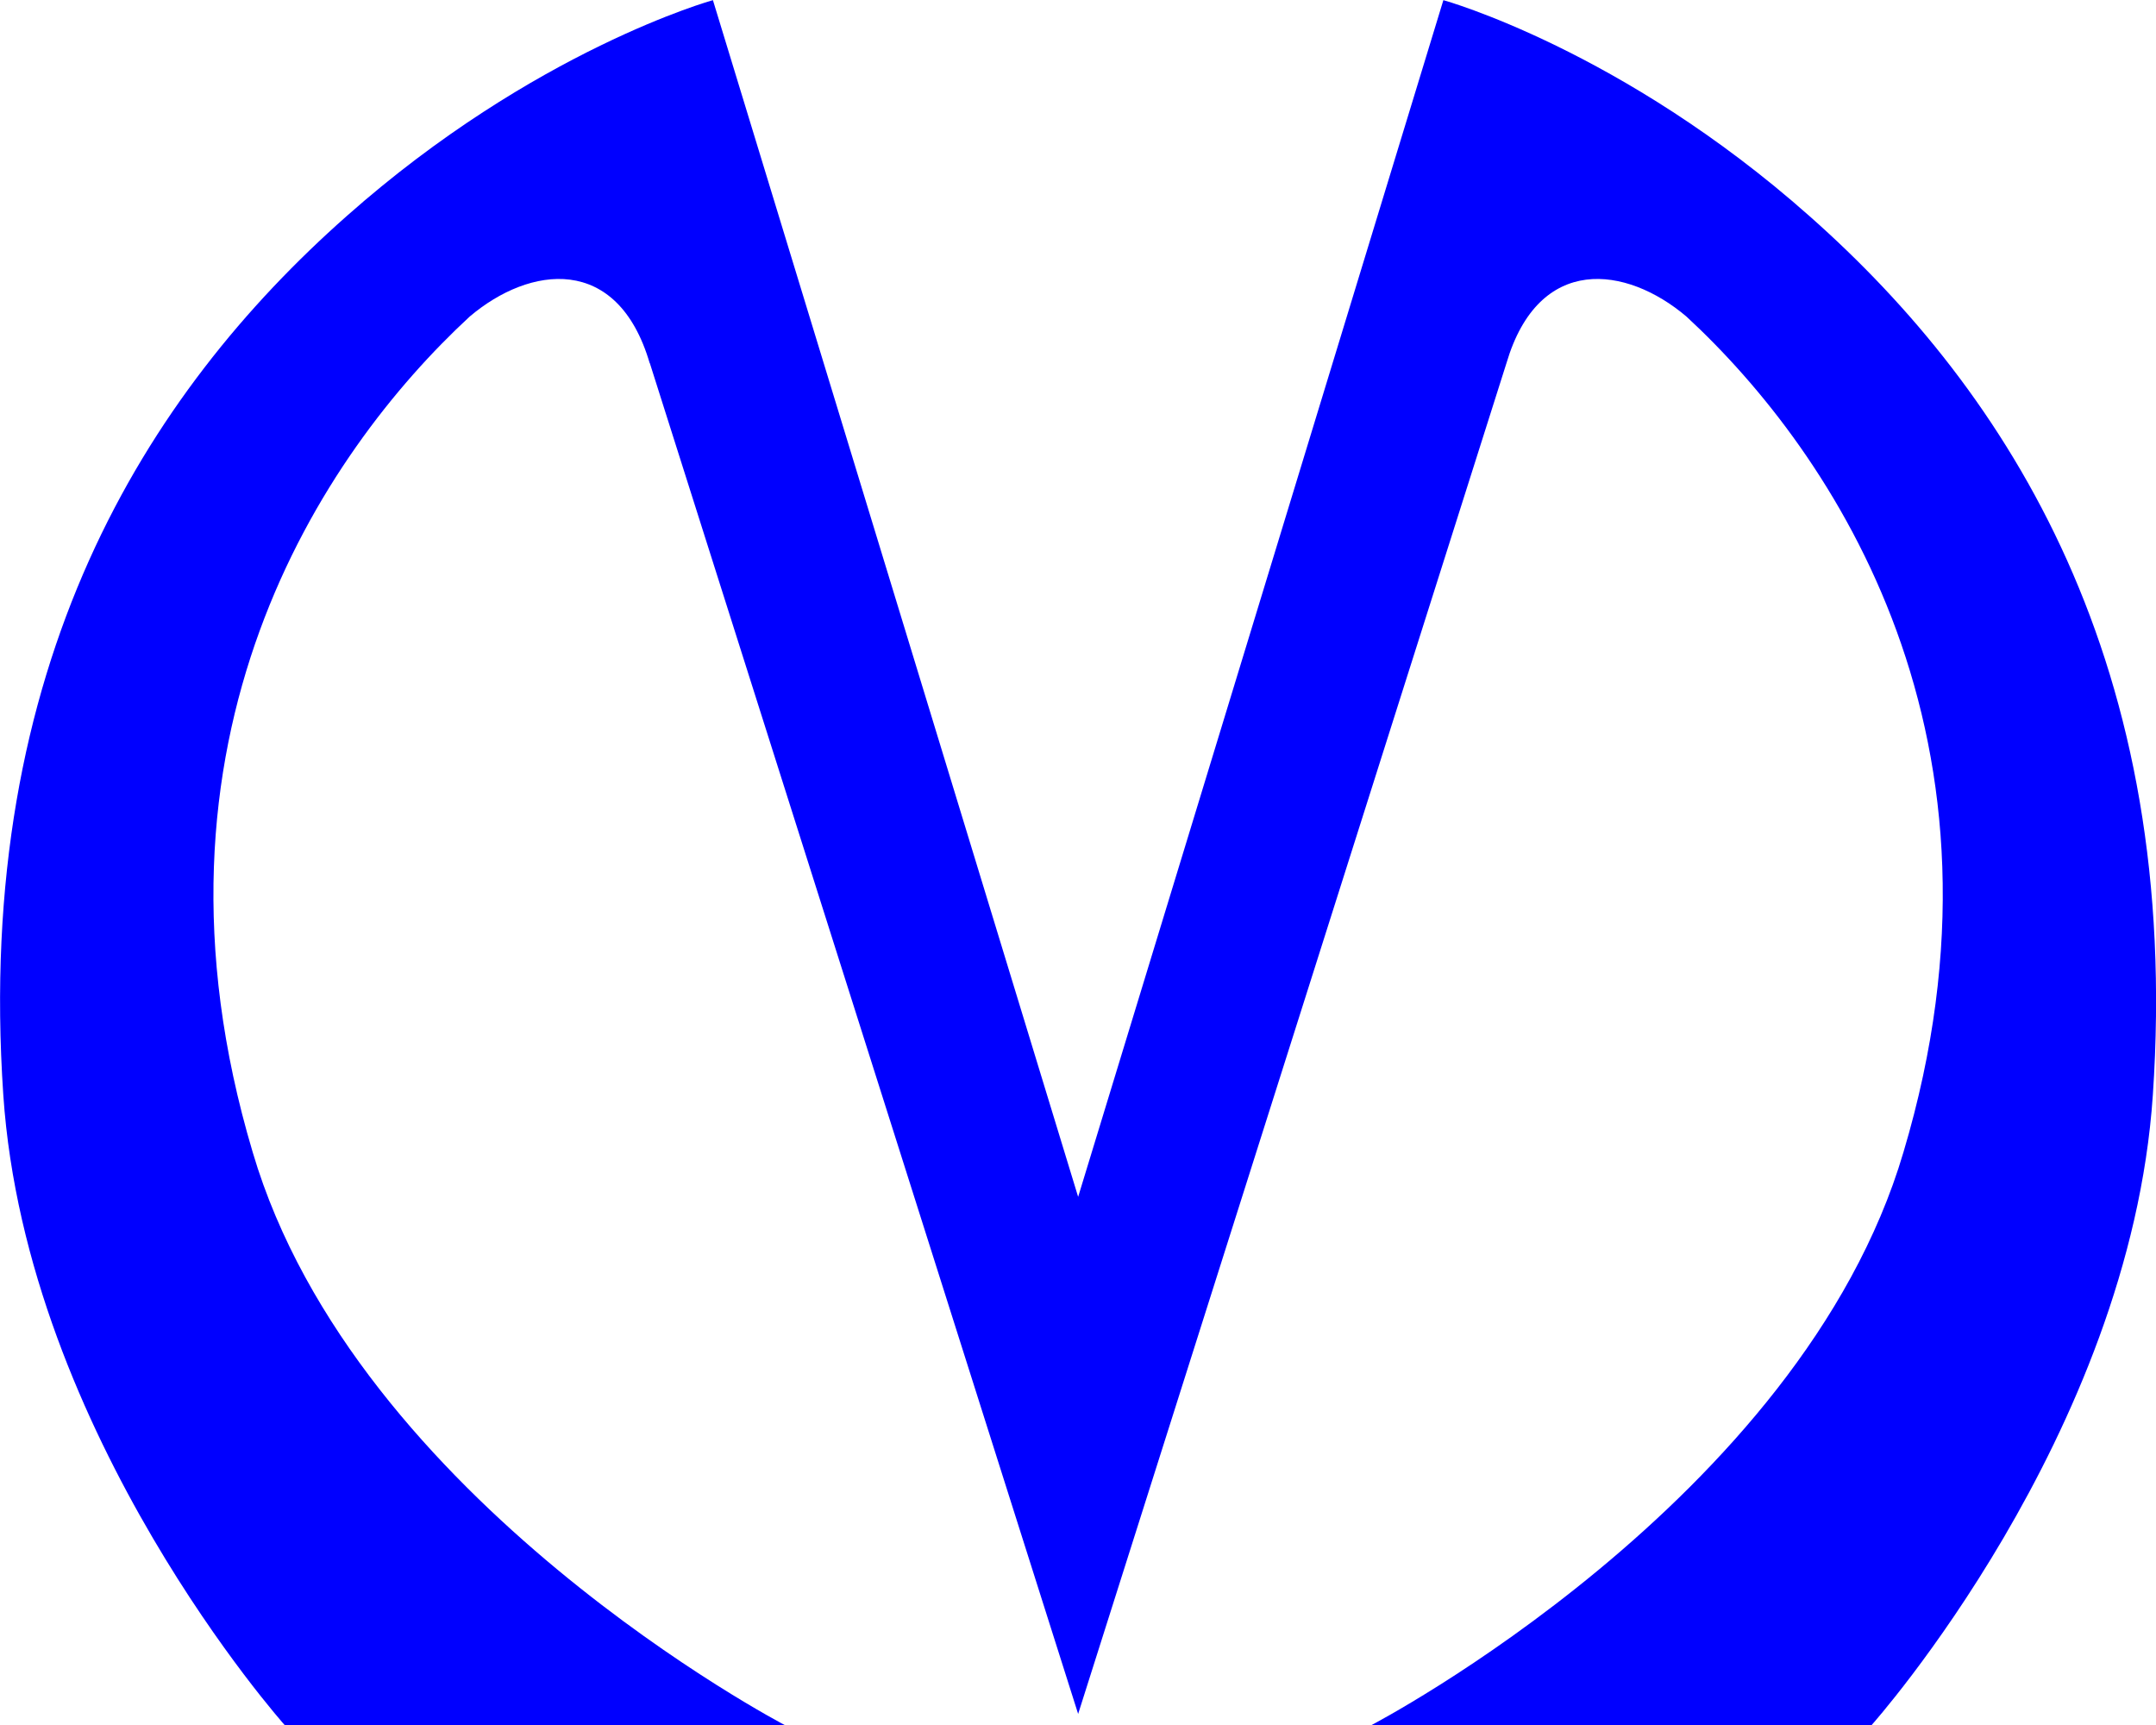
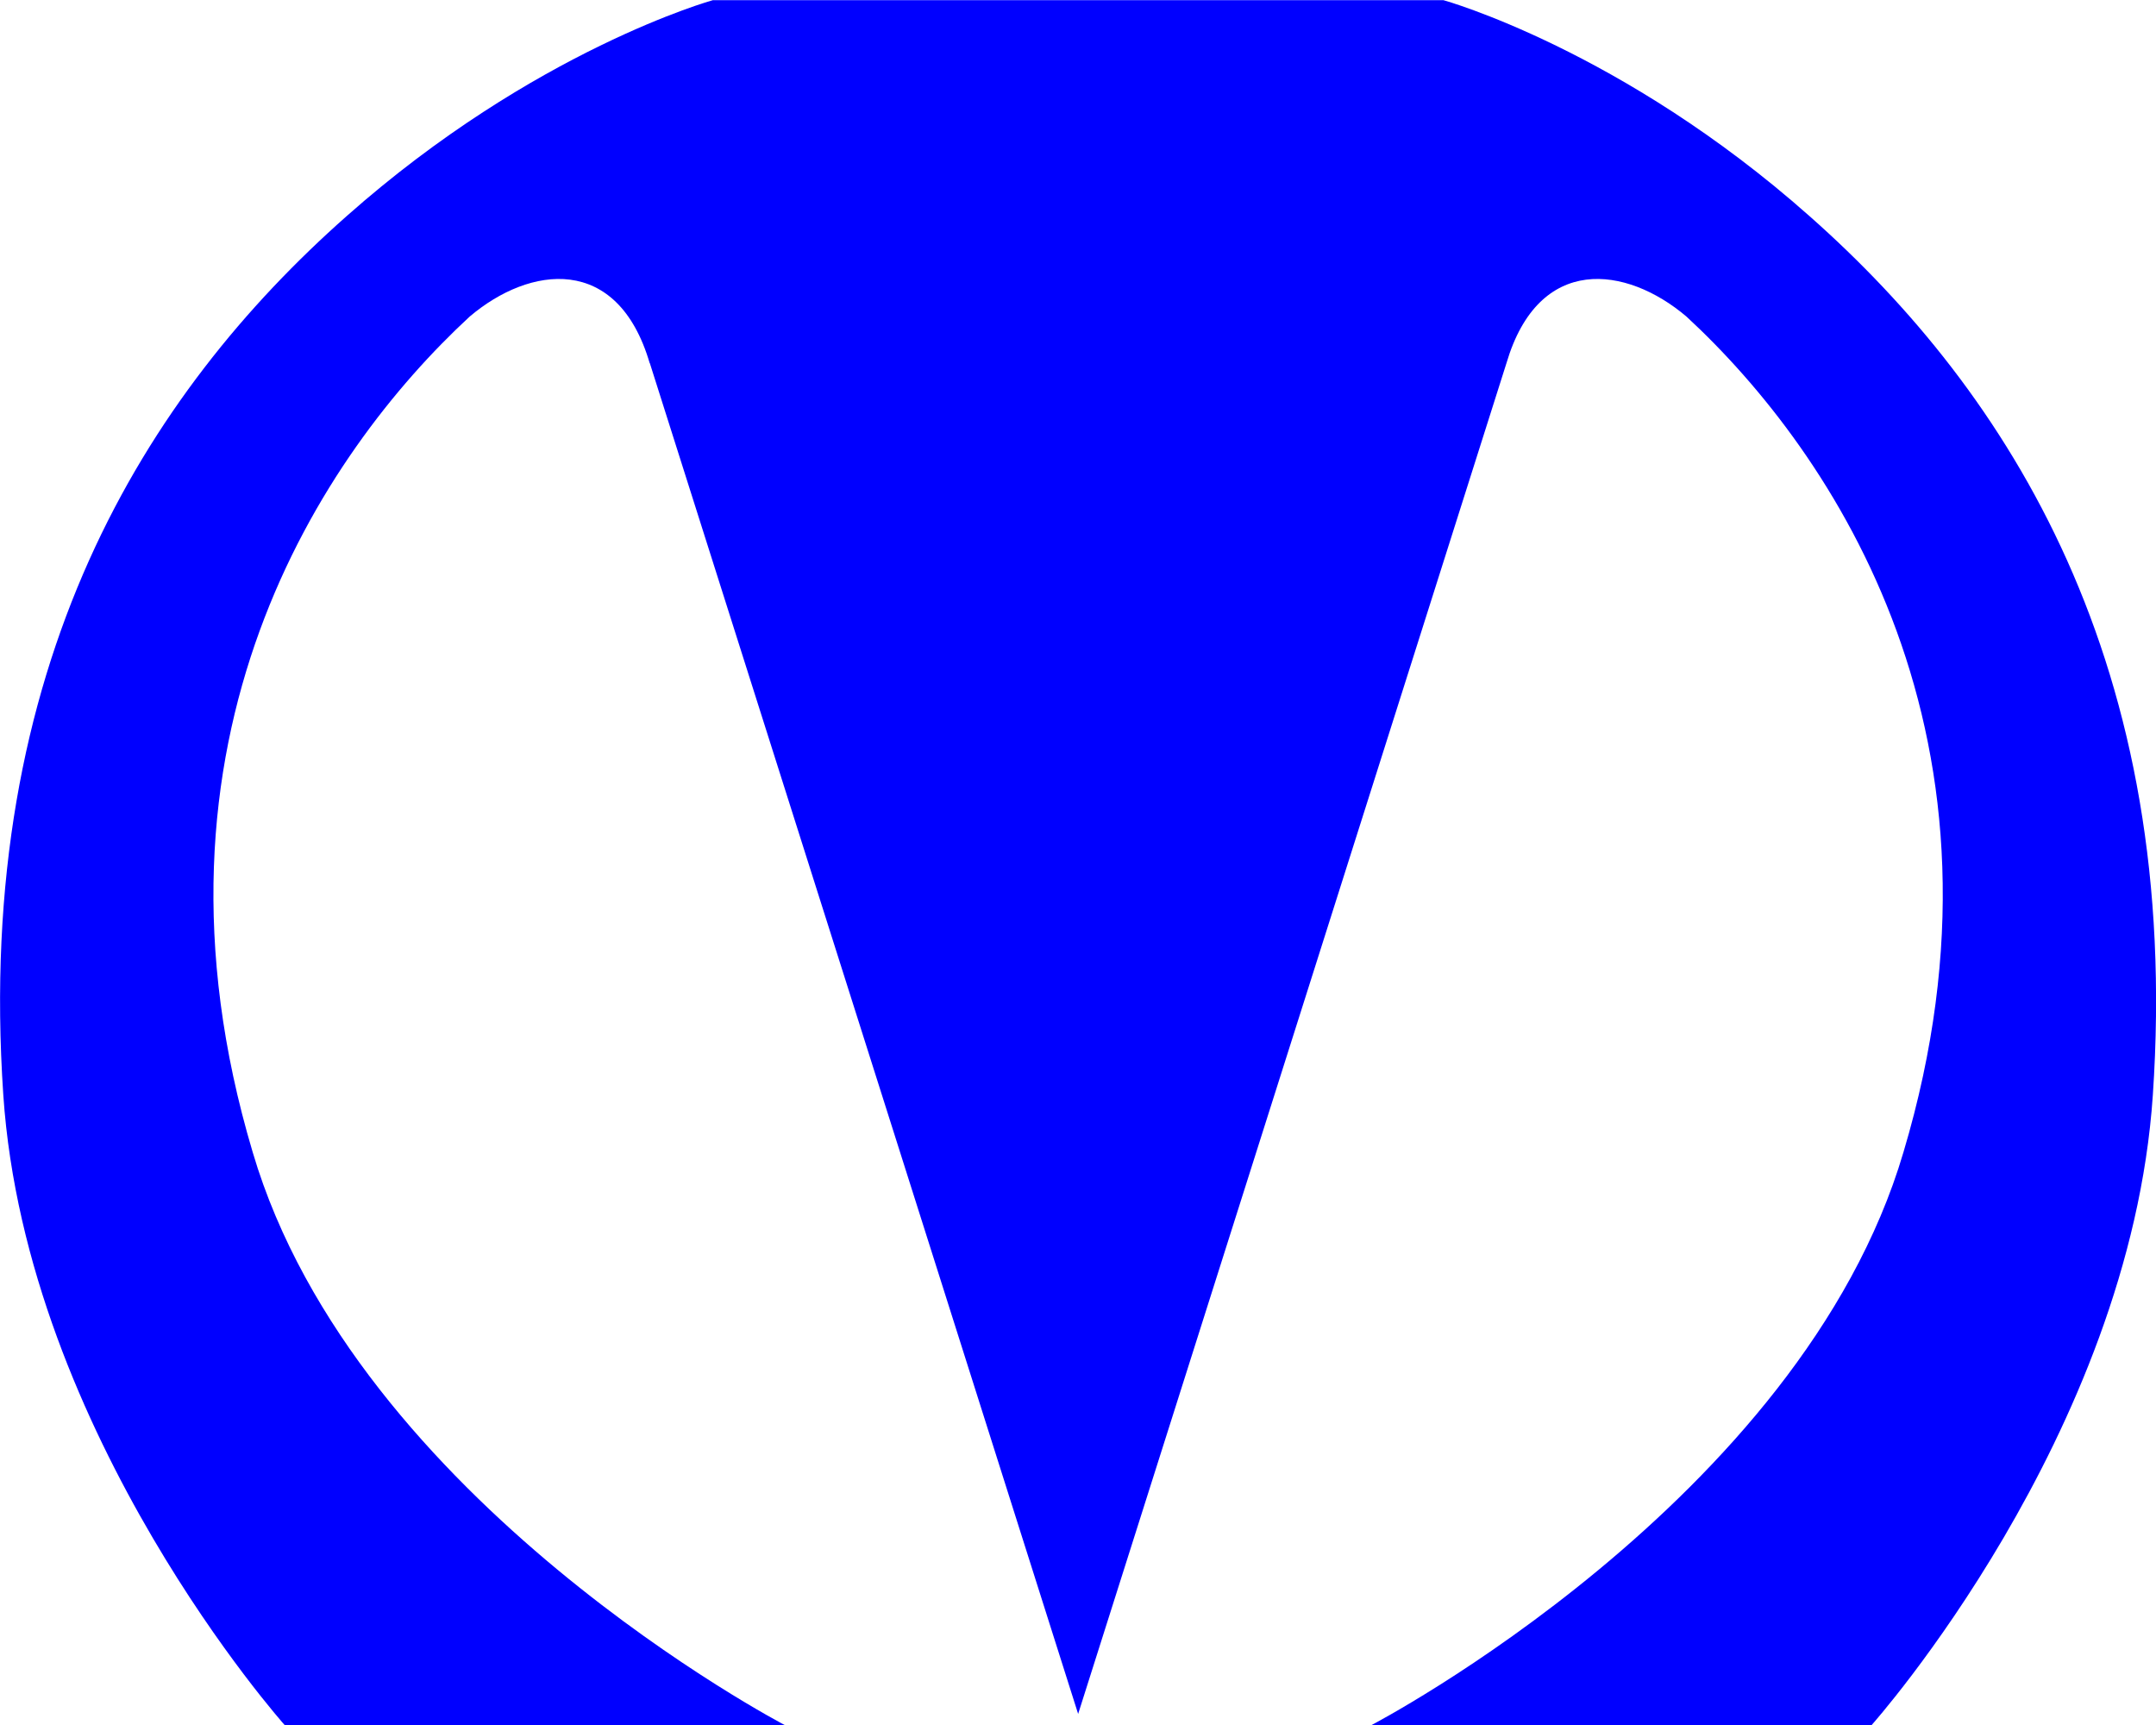
<svg xmlns="http://www.w3.org/2000/svg" data-metro="blue" width="15" height="12" viewBox="0 0 15 12" fill="blue">
-   <path d="M4.52 2.526C4.296 1.764 3.685 1.848 3.268 2.202C2.24 3.152 0.902 5.145 1.758 8.015C2.476 10.446 5.461 12.001 5.461 12.001H1.981C1.981 12.001 0.184 9.987 0.023 7.618C-0.18 4.624 1.019 2.735 2.411 1.504C3.718 0.345 4.96 0.001 4.96 0.001L7.501 8.326L10.042 0.001C10.042 0.001 11.284 0.345 12.59 1.504C13.982 2.735 15.181 4.624 14.978 7.618C14.818 9.987 13.021 12.001 13.021 12.001H9.541C9.541 12.001 12.526 10.446 13.243 8.015C14.1 5.145 12.761 3.152 11.733 2.202C11.316 1.848 10.706 1.764 10.481 2.526C9.71 4.957 7.501 11.923 7.501 11.923C7.501 11.923 5.292 4.955 4.521 2.526H4.52Z" />
+   <path d="M4.52 2.526C4.296 1.764 3.685 1.848 3.268 2.202C2.24 3.152 0.902 5.145 1.758 8.015C2.476 10.446 5.461 12.001 5.461 12.001H1.981C1.981 12.001 0.184 9.987 0.023 7.618C-0.18 4.624 1.019 2.735 2.411 1.504C3.718 0.345 4.96 0.001 4.96 0.001L10.042 0.001C10.042 0.001 11.284 0.345 12.59 1.504C13.982 2.735 15.181 4.624 14.978 7.618C14.818 9.987 13.021 12.001 13.021 12.001H9.541C9.541 12.001 12.526 10.446 13.243 8.015C14.1 5.145 12.761 3.152 11.733 2.202C11.316 1.848 10.706 1.764 10.481 2.526C9.71 4.957 7.501 11.923 7.501 11.923C7.501 11.923 5.292 4.955 4.521 2.526H4.52Z" />
</svg>